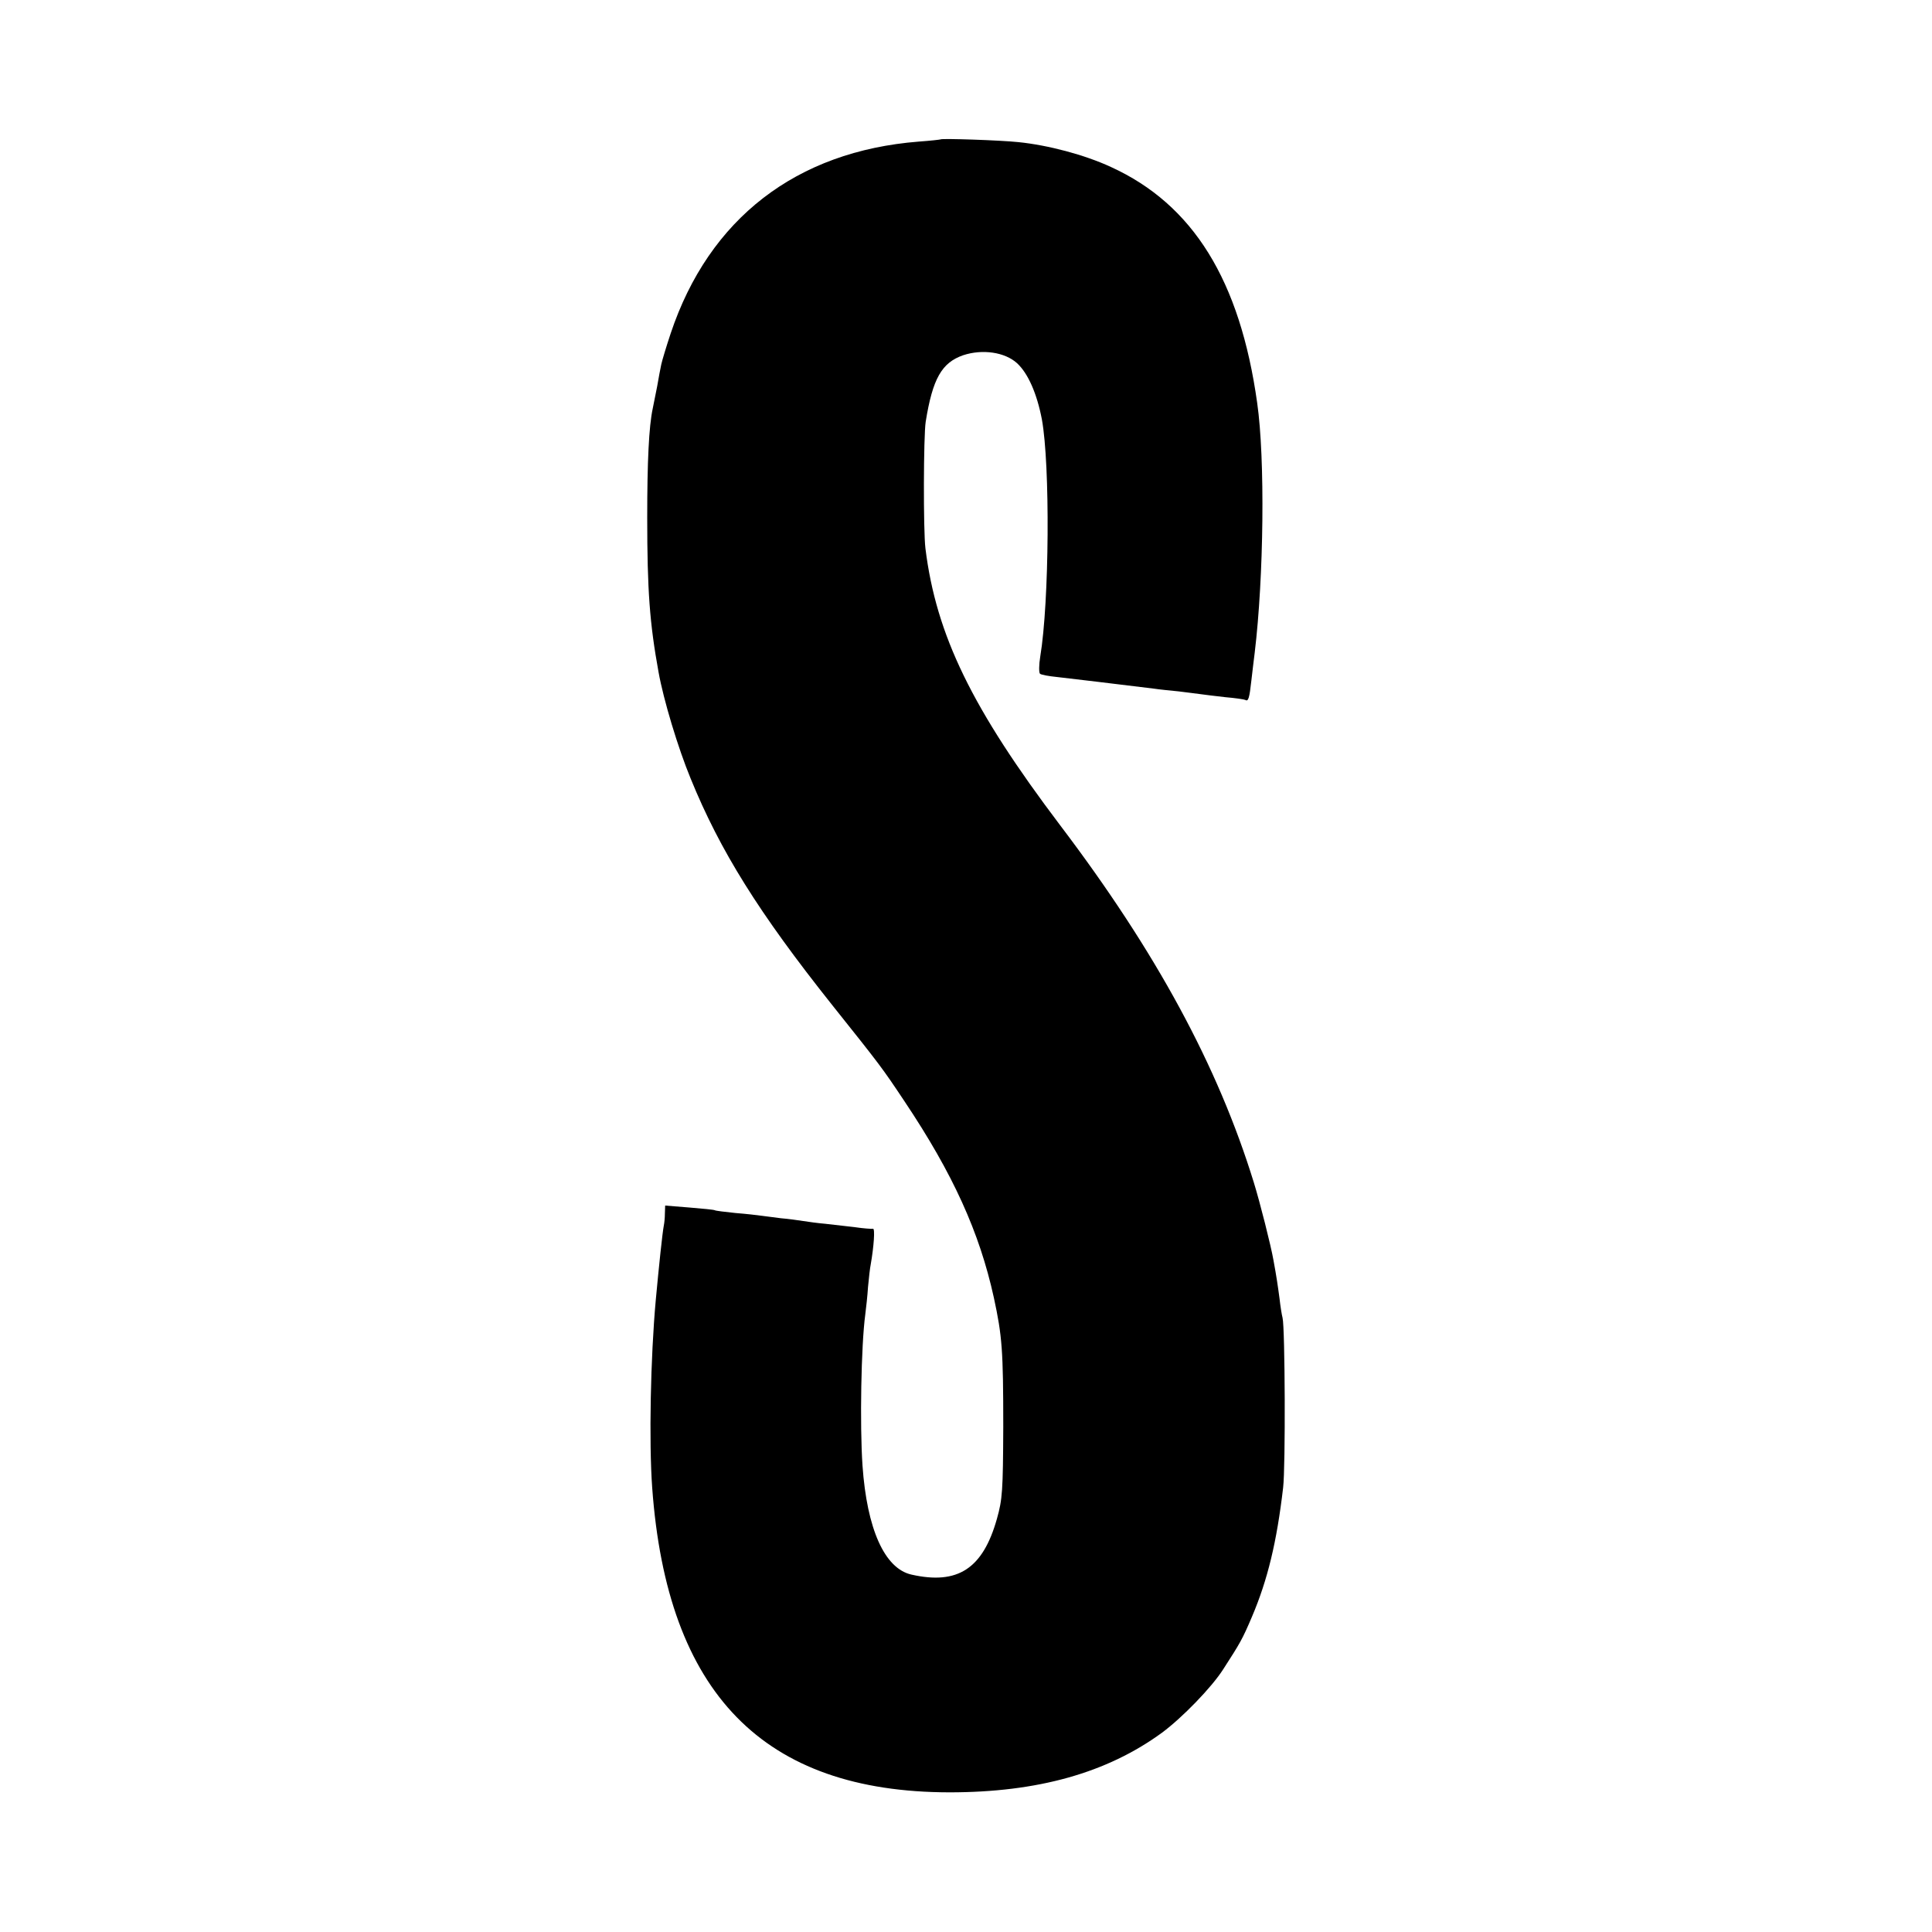
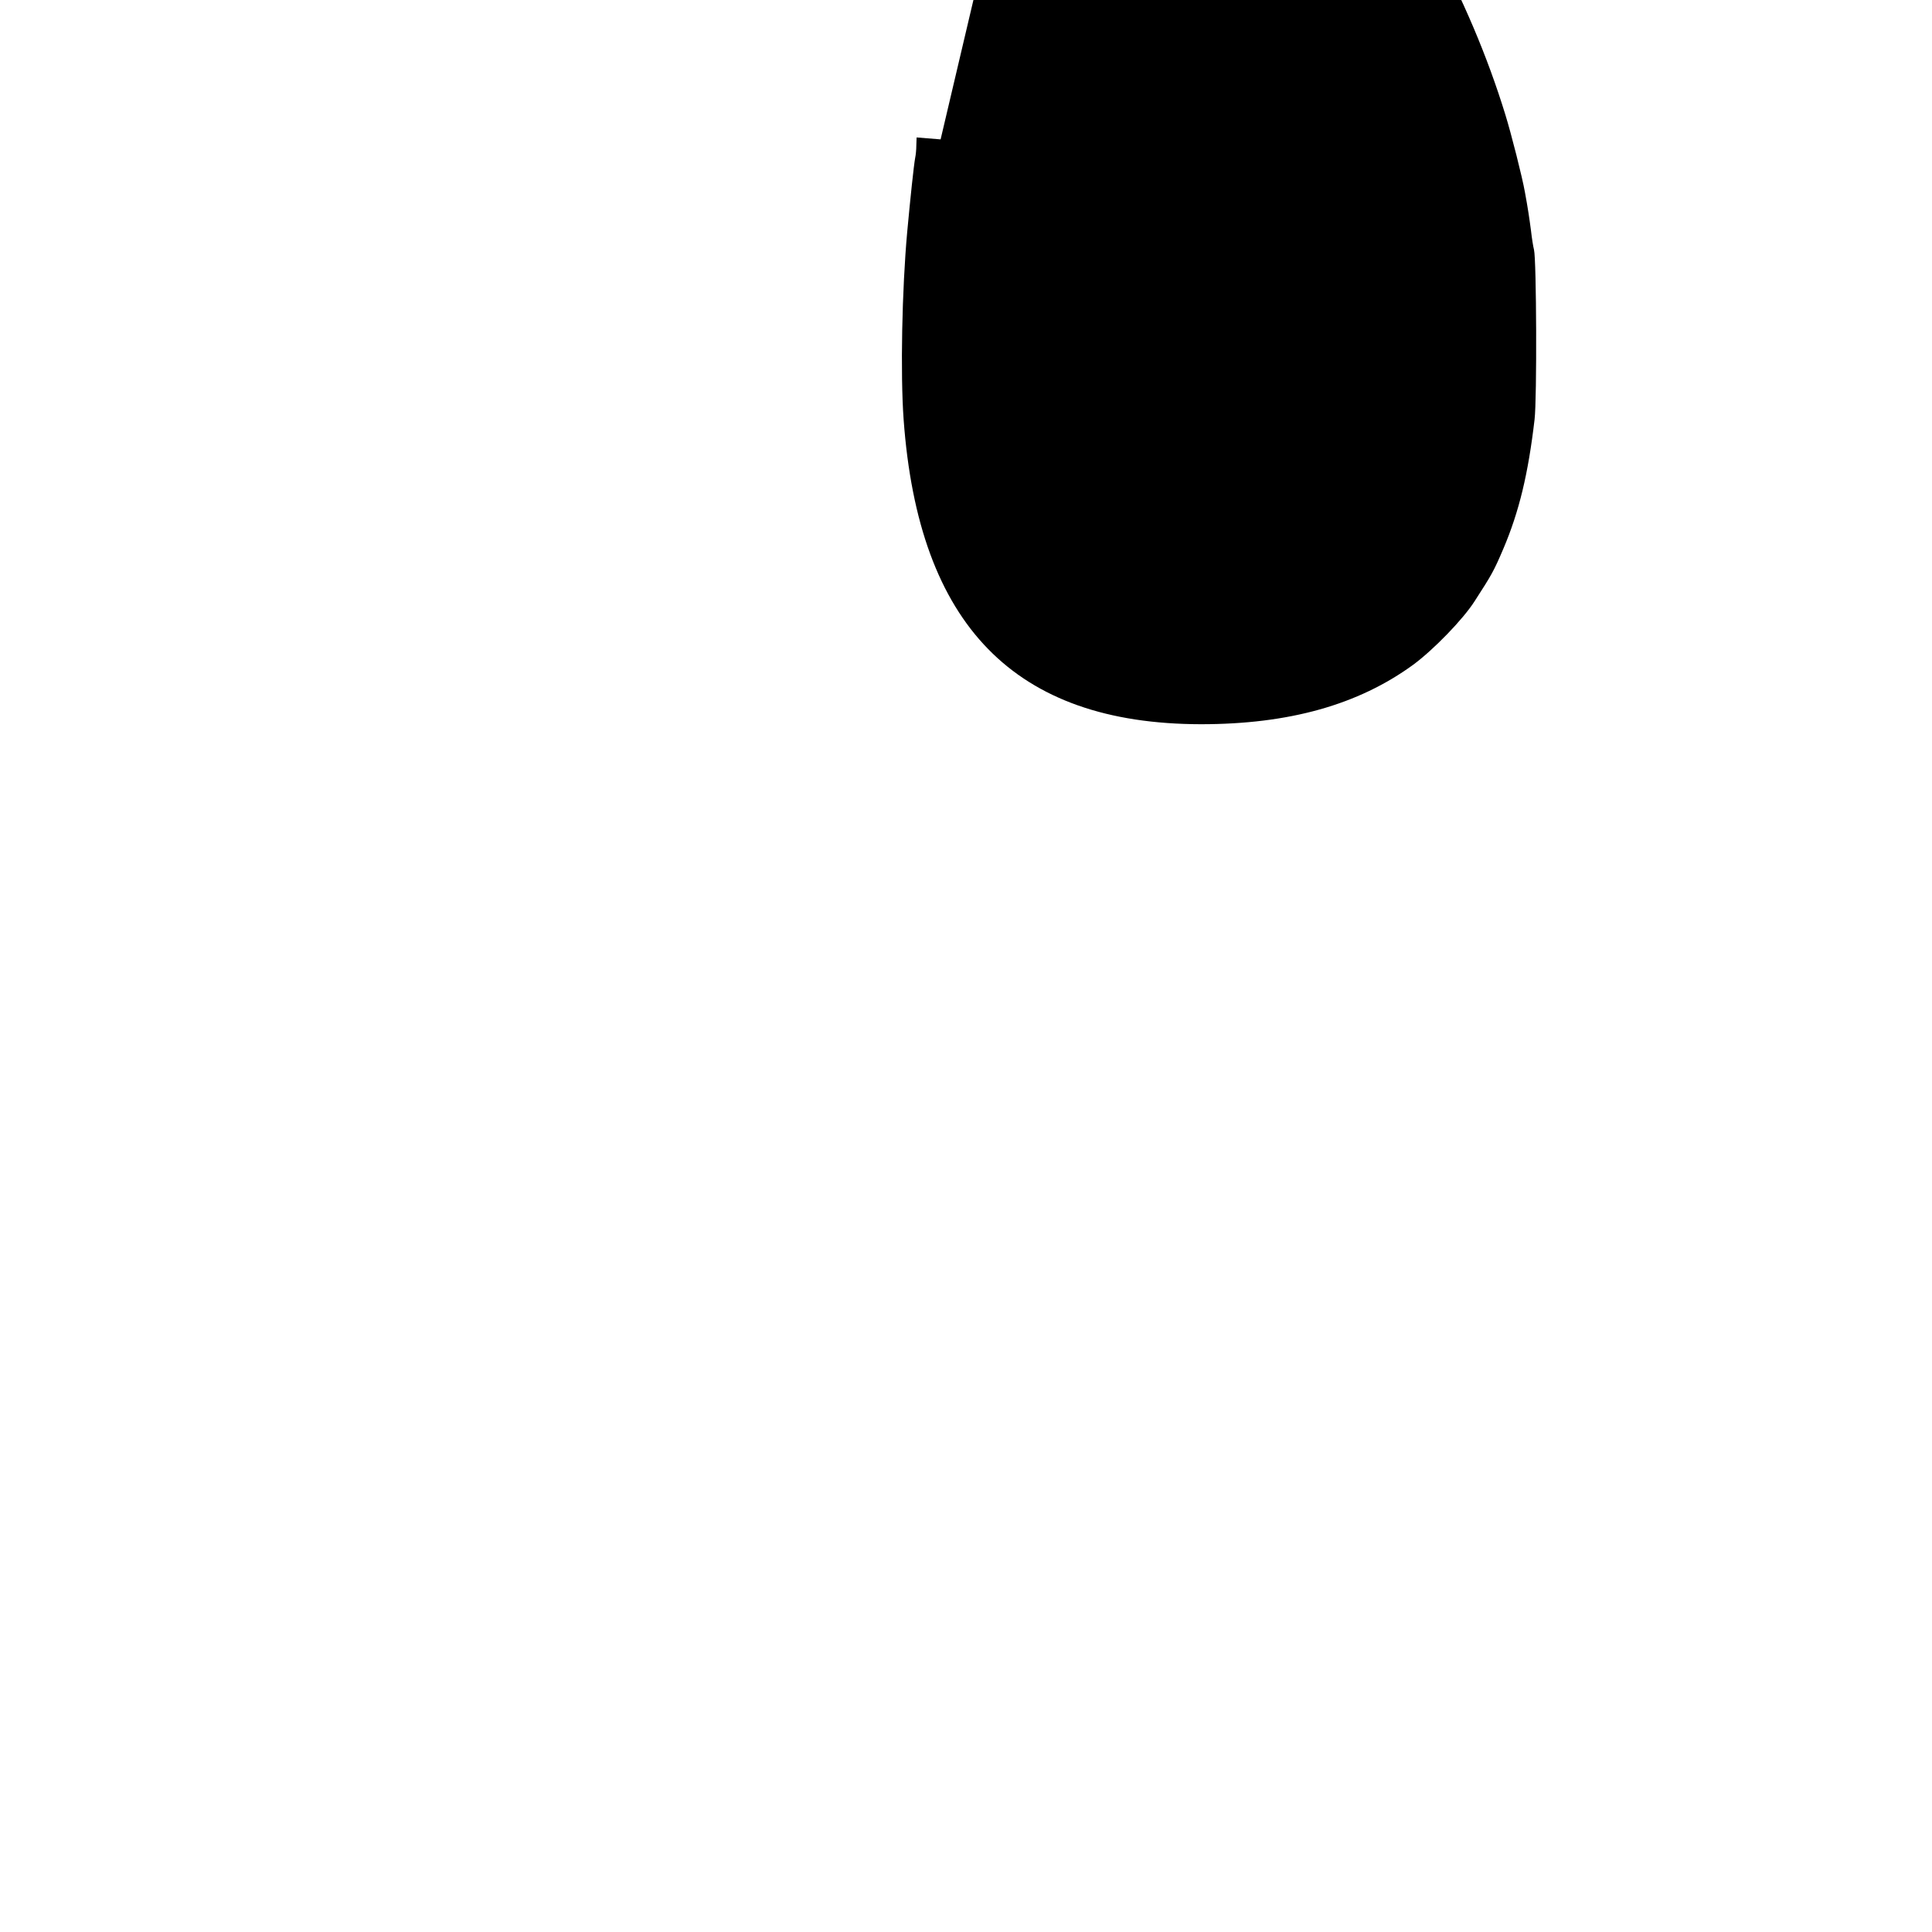
<svg xmlns="http://www.w3.org/2000/svg" version="1" width="933.333" height="933.333" viewBox="0 0 700 700">
-   <path d="M340.8 50.5c-.2.1-3.7.5-7.9.8-44.4 3.5-76 27.9-89.9 69.5-1.6 4.8-3.1 9.8-3.4 11.2-.3 1.4-1 5-1.5 8-.6 3-1.3 6.6-1.6 8-1.4 6.5-2 19.3-2 39.5 0 26.5.9 38.4 4.1 56 1.8 10.1 7.1 27.6 11.6 38.5 10.7 26.3 24.8 48.8 51.2 82 17.8 22.3 18.3 23 26.3 35 17.6 26.3 27.2 47.5 32.4 71.2 3 13.9 3.4 19 3.4 46.8-.1 23.2-.3 26.2-2.3 33.3-5.1 18.1-14.2 24-31 20.2-9.7-2.2-16.1-16.5-17.7-39.5-1-14.7-.5-43.5 1-54.7.3-2.3.8-6.8 1-10 .3-3.2.7-6.9 1-8.3 1.1-6.3 1.6-13 .8-12.8-.4.1-3.5-.1-6.8-.6-3.3-.4-8-.9-10.5-1.2-2.5-.2-6.1-.7-8-1-1.9-.3-5.5-.8-8-1-2.5-.3-5.6-.7-7-.9-1.4-.2-5.6-.7-9.5-1-3.8-.4-7.2-.8-7.5-1-.3-.2-4.4-.6-9.3-1l-8.7-.7-.1 2.9c0 1.5-.2 3.5-.4 4.4-.5 2.6-1.8 15-2.9 26.9-1.9 20.9-2.5 51.4-1.3 68 5.4 74.6 40.3 110.3 107.7 110.4 31.9 0 57-7 77-21.6 7.3-5.4 18-16.4 22.2-23 6.2-9.6 6.9-10.8 10.4-19 5.7-13.4 9-27.1 11.3-46.8.9-7.5.7-57.8-.2-61.5-.3-1.1-.8-4.3-1.1-7-.6-4.5-1.1-8-2.2-13.9-.9-5.2-4.9-21-7.1-28.1-13-42.2-35.4-83.6-70.2-129.5-31.9-42.2-44.9-68.8-48.8-100.3-.8-6.5-.7-40.9.1-45.9 2.5-15.6 5.8-21.4 13.6-24.1 7-2.3 15.1-1.1 19.5 2.9 4 3.7 7.2 11 9 20.4 3 16.5 2.7 66-.6 85.9-.5 3-.5 5.8-.1 6.2.4.4 3.2.9 6.2 1.2 4.7.5 22.6 2.7 35 4.2 1.9.3 6 .7 9 1 3 .4 6.6.8 7.9 1 1.4.2 5.4.7 9 1.1 3.6.3 6.9.8 7.3 1 1.1.7 1.5-.7 2.2-7.1.4-3.3.9-7.8 1.2-10 3.3-27.4 3.8-70.3.9-90.5-6.2-44.4-23.2-71.9-53-85.5-9.5-4.4-22.7-7.9-33.5-9-6.6-.7-27.7-1.4-28.2-1z" />
+   <path d="M340.8 50.5l-8.7-.7-.1 2.9c0 1.5-.2 3.5-.4 4.4-.5 2.6-1.8 15-2.9 26.9-1.9 20.9-2.5 51.4-1.3 68 5.4 74.6 40.3 110.3 107.7 110.4 31.9 0 57-7 77-21.6 7.3-5.4 18-16.4 22.2-23 6.2-9.6 6.9-10.8 10.4-19 5.7-13.4 9-27.1 11.3-46.8.9-7.5.7-57.8-.2-61.5-.3-1.1-.8-4.3-1.1-7-.6-4.5-1.1-8-2.2-13.9-.9-5.2-4.9-21-7.1-28.1-13-42.2-35.4-83.6-70.2-129.5-31.9-42.2-44.9-68.8-48.8-100.3-.8-6.5-.7-40.9.1-45.9 2.5-15.6 5.8-21.4 13.6-24.1 7-2.3 15.1-1.1 19.5 2.9 4 3.7 7.2 11 9 20.4 3 16.5 2.7 66-.6 85.9-.5 3-.5 5.8-.1 6.2.4.4 3.2.9 6.2 1.2 4.7.5 22.6 2.7 35 4.2 1.9.3 6 .7 9 1 3 .4 6.6.8 7.9 1 1.4.2 5.4.7 9 1.1 3.6.3 6.9.8 7.3 1 1.1.7 1.5-.7 2.2-7.1.4-3.3.9-7.8 1.2-10 3.3-27.4 3.8-70.3.9-90.5-6.2-44.4-23.2-71.9-53-85.5-9.5-4.4-22.7-7.9-33.5-9-6.6-.7-27.7-1.4-28.2-1z" />
</svg>